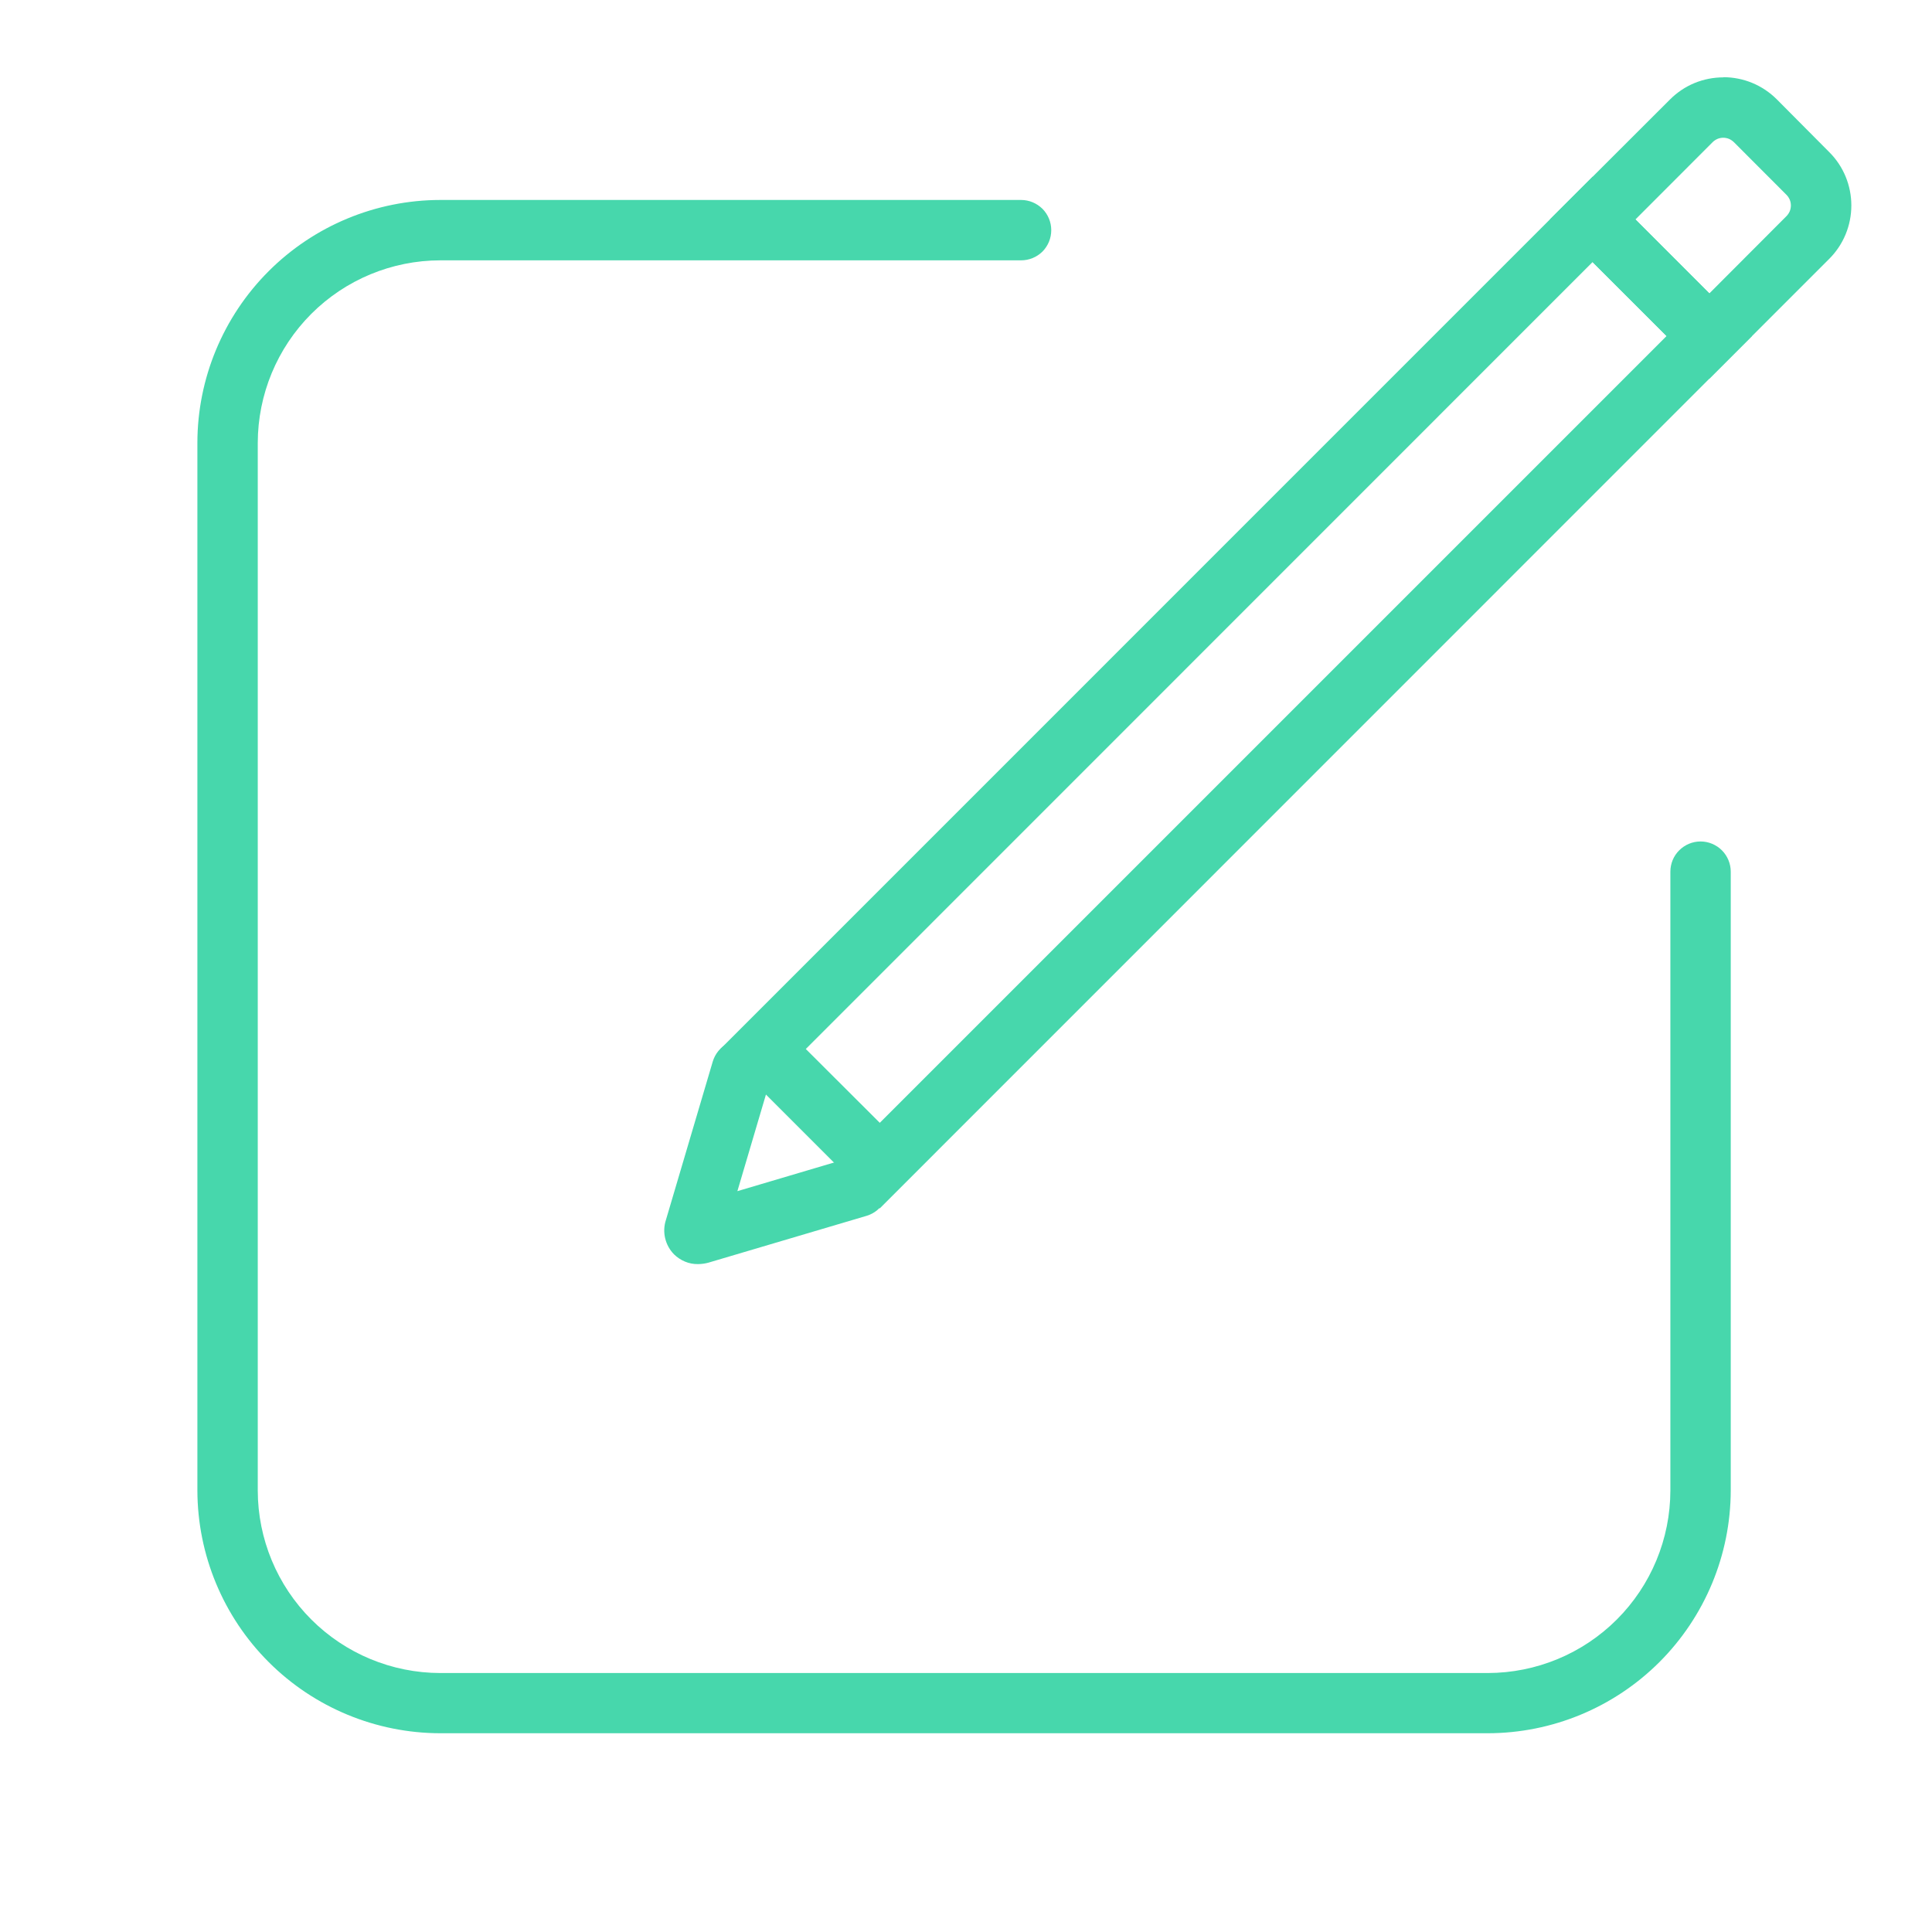
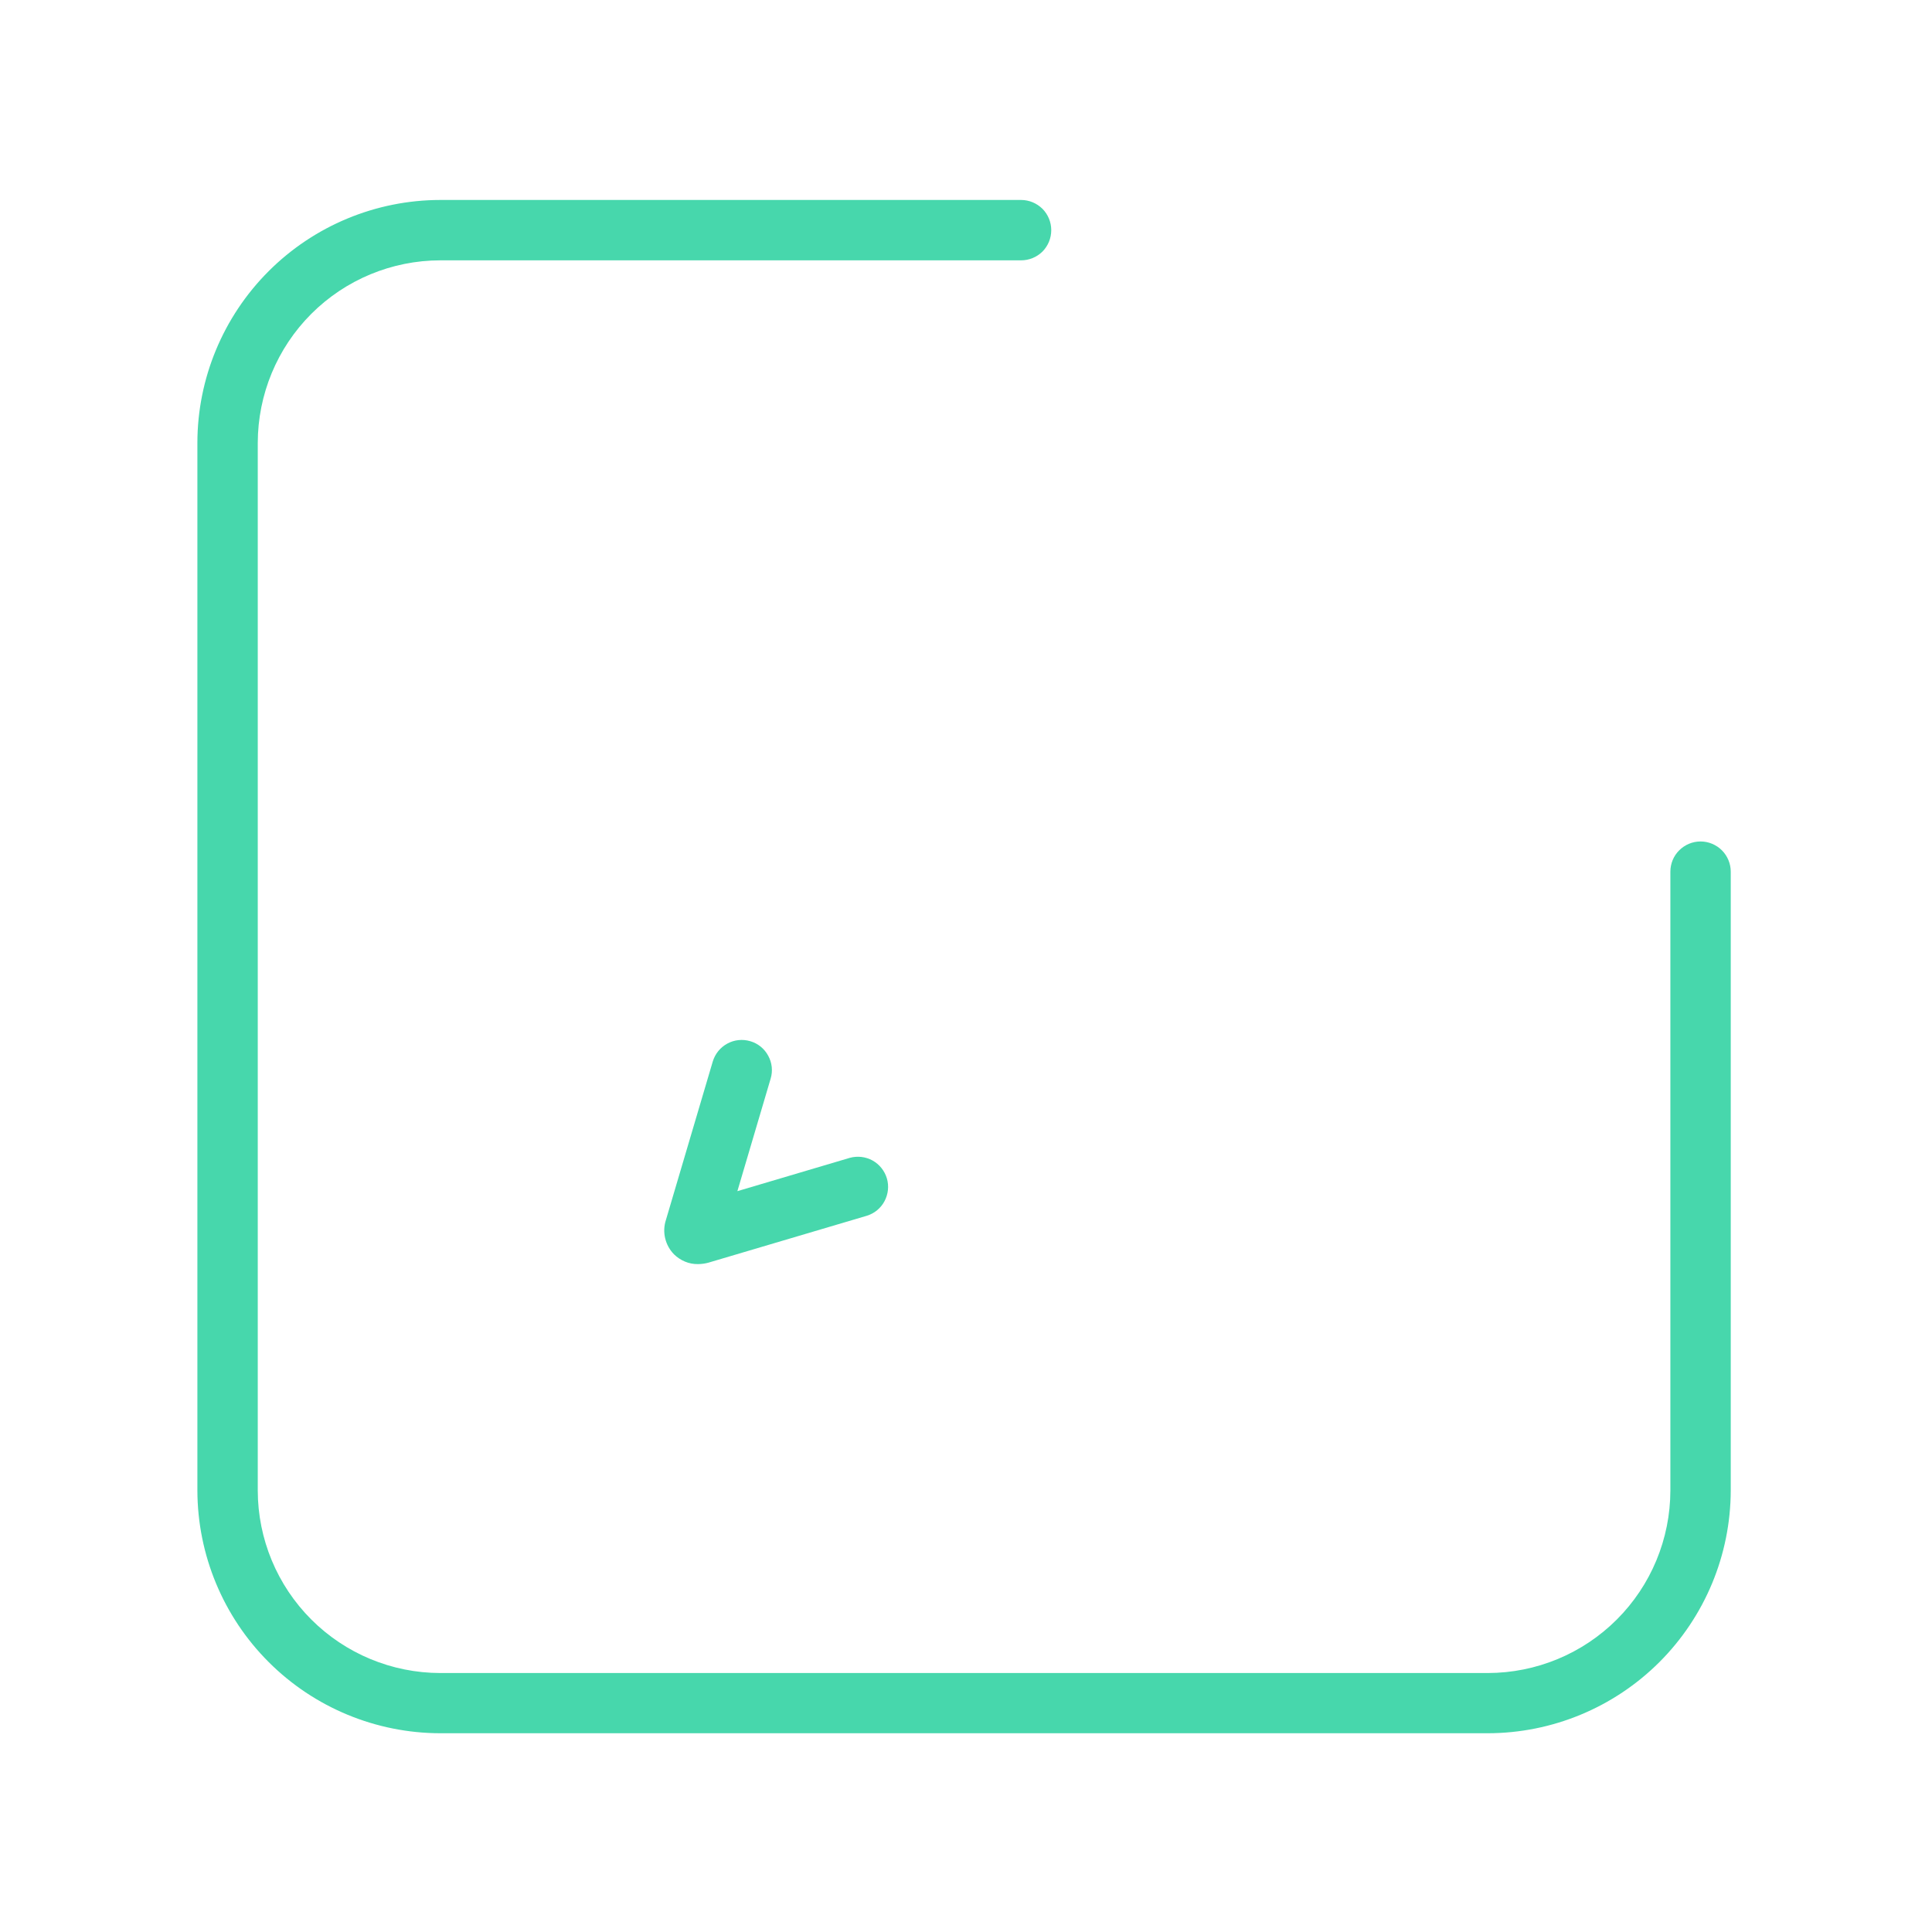
<svg xmlns="http://www.w3.org/2000/svg" width="24" height="24" viewBox="0 0 24 24" fill="none">
  <path d="M18.482 21.531H5.469C4.67 21.53 3.903 21.212 3.338 20.647C2.772 20.082 2.454 19.315 2.452 18.516V5.5C2.453 4.701 2.772 3.934 3.337 3.369C3.903 2.803 4.67 2.485 5.469 2.484H12.684C12.784 2.484 12.879 2.524 12.95 2.594C13.02 2.665 13.059 2.76 13.059 2.859C13.059 2.959 13.02 3.054 12.95 3.125C12.879 3.195 12.784 3.234 12.684 3.234H5.469C4.868 3.235 4.292 3.474 3.867 3.899C3.442 4.324 3.203 4.901 3.202 5.502V18.516C3.203 19.117 3.442 19.693 3.867 20.118C4.292 20.543 4.868 20.782 5.469 20.783H18.482C19.084 20.782 19.66 20.543 20.085 20.118C20.51 19.693 20.749 19.117 20.75 18.516V10.828C20.75 10.729 20.789 10.633 20.86 10.563C20.93 10.493 21.025 10.453 21.125 10.453C21.224 10.453 21.32 10.493 21.39 10.563C21.46 10.633 21.5 10.729 21.5 10.828V18.516C21.498 19.315 21.18 20.081 20.614 20.647C20.048 21.212 19.282 21.53 18.482 21.531Z" fill="#47D7AC" />
-   <path d="M19.784 3.255L20.703 4.174L10.929 13.948L10.01 13.031L19.784 3.255ZM19.784 2.195L8.949 13.031L10.929 15.011L21.764 4.174L19.784 2.195Z" fill="#47D7AC" />
-   <path d="M21.406 1.711C21.431 1.711 21.455 1.716 21.478 1.725C21.501 1.735 21.521 1.749 21.539 1.766L22.192 2.42C22.209 2.437 22.223 2.458 22.233 2.481C22.242 2.503 22.247 2.528 22.247 2.552C22.247 2.577 22.242 2.601 22.233 2.624C22.223 2.647 22.209 2.668 22.192 2.685L21.234 3.645L20.316 2.726L21.275 1.766C21.292 1.749 21.313 1.735 21.336 1.725C21.359 1.716 21.383 1.711 21.408 1.711H21.406ZM21.408 0.961C21.285 0.961 21.163 0.985 21.049 1.032C20.935 1.079 20.832 1.149 20.745 1.236L19.253 2.726L21.234 4.705L22.724 3.215C22.9 3.039 22.998 2.801 22.998 2.552C22.998 2.304 22.9 2.065 22.724 1.89L22.071 1.233C21.984 1.146 21.88 1.077 21.767 1.03C21.653 0.983 21.531 0.959 21.408 0.959V0.961Z" fill="#47D7AC" />
  <path d="M8.669 15.703C8.614 15.704 8.559 15.693 8.509 15.672C8.458 15.651 8.412 15.62 8.373 15.582C8.319 15.527 8.281 15.458 8.263 15.383C8.245 15.308 8.248 15.229 8.272 15.156L8.854 13.187C8.883 13.091 8.948 13.011 9.035 12.964C9.122 12.916 9.225 12.906 9.32 12.934C9.416 12.962 9.496 13.027 9.543 13.115C9.591 13.202 9.602 13.305 9.573 13.4L9.16 14.797L10.557 14.383C10.652 14.357 10.753 14.369 10.839 14.416C10.925 14.464 10.989 14.544 11.017 14.638C11.045 14.732 11.034 14.834 10.988 14.921C10.942 15.008 10.863 15.073 10.77 15.102L8.801 15.685C8.758 15.697 8.713 15.703 8.669 15.703Z" fill="#47D7AC" />
</svg>